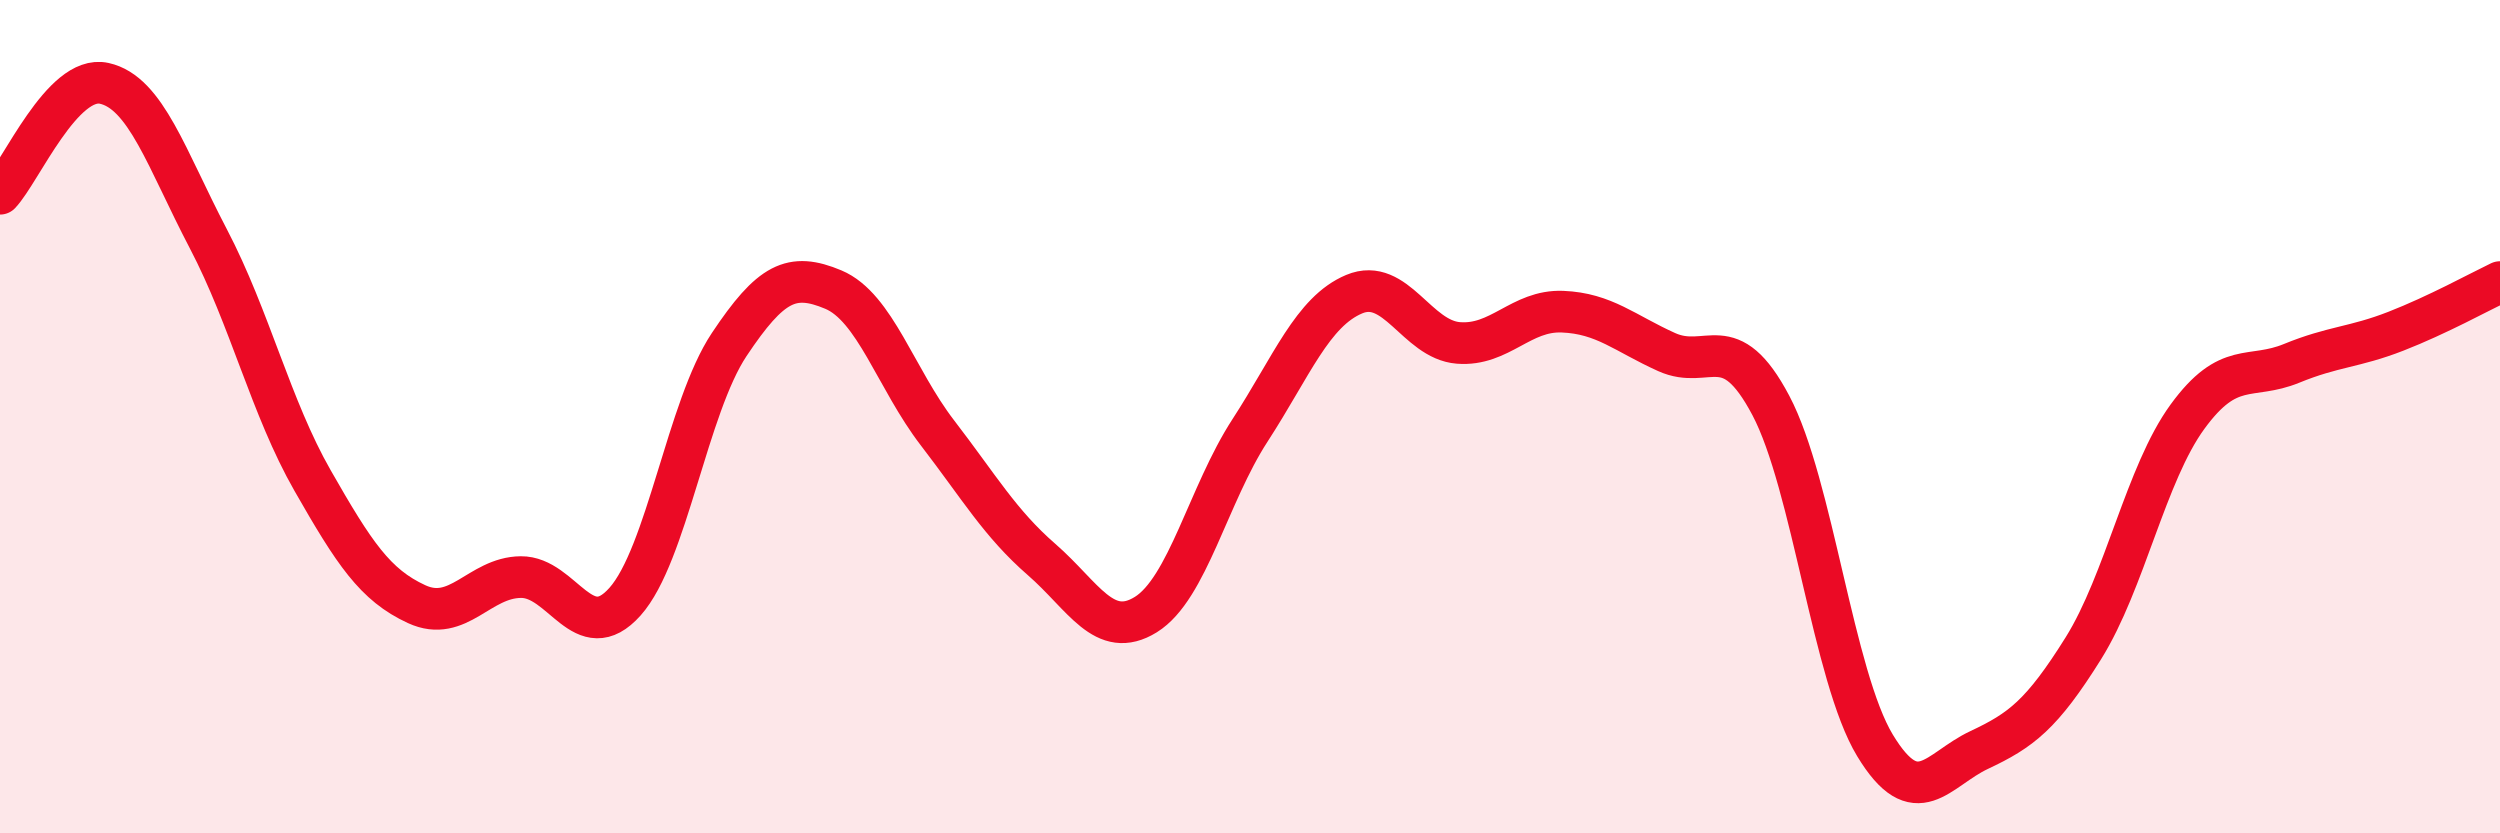
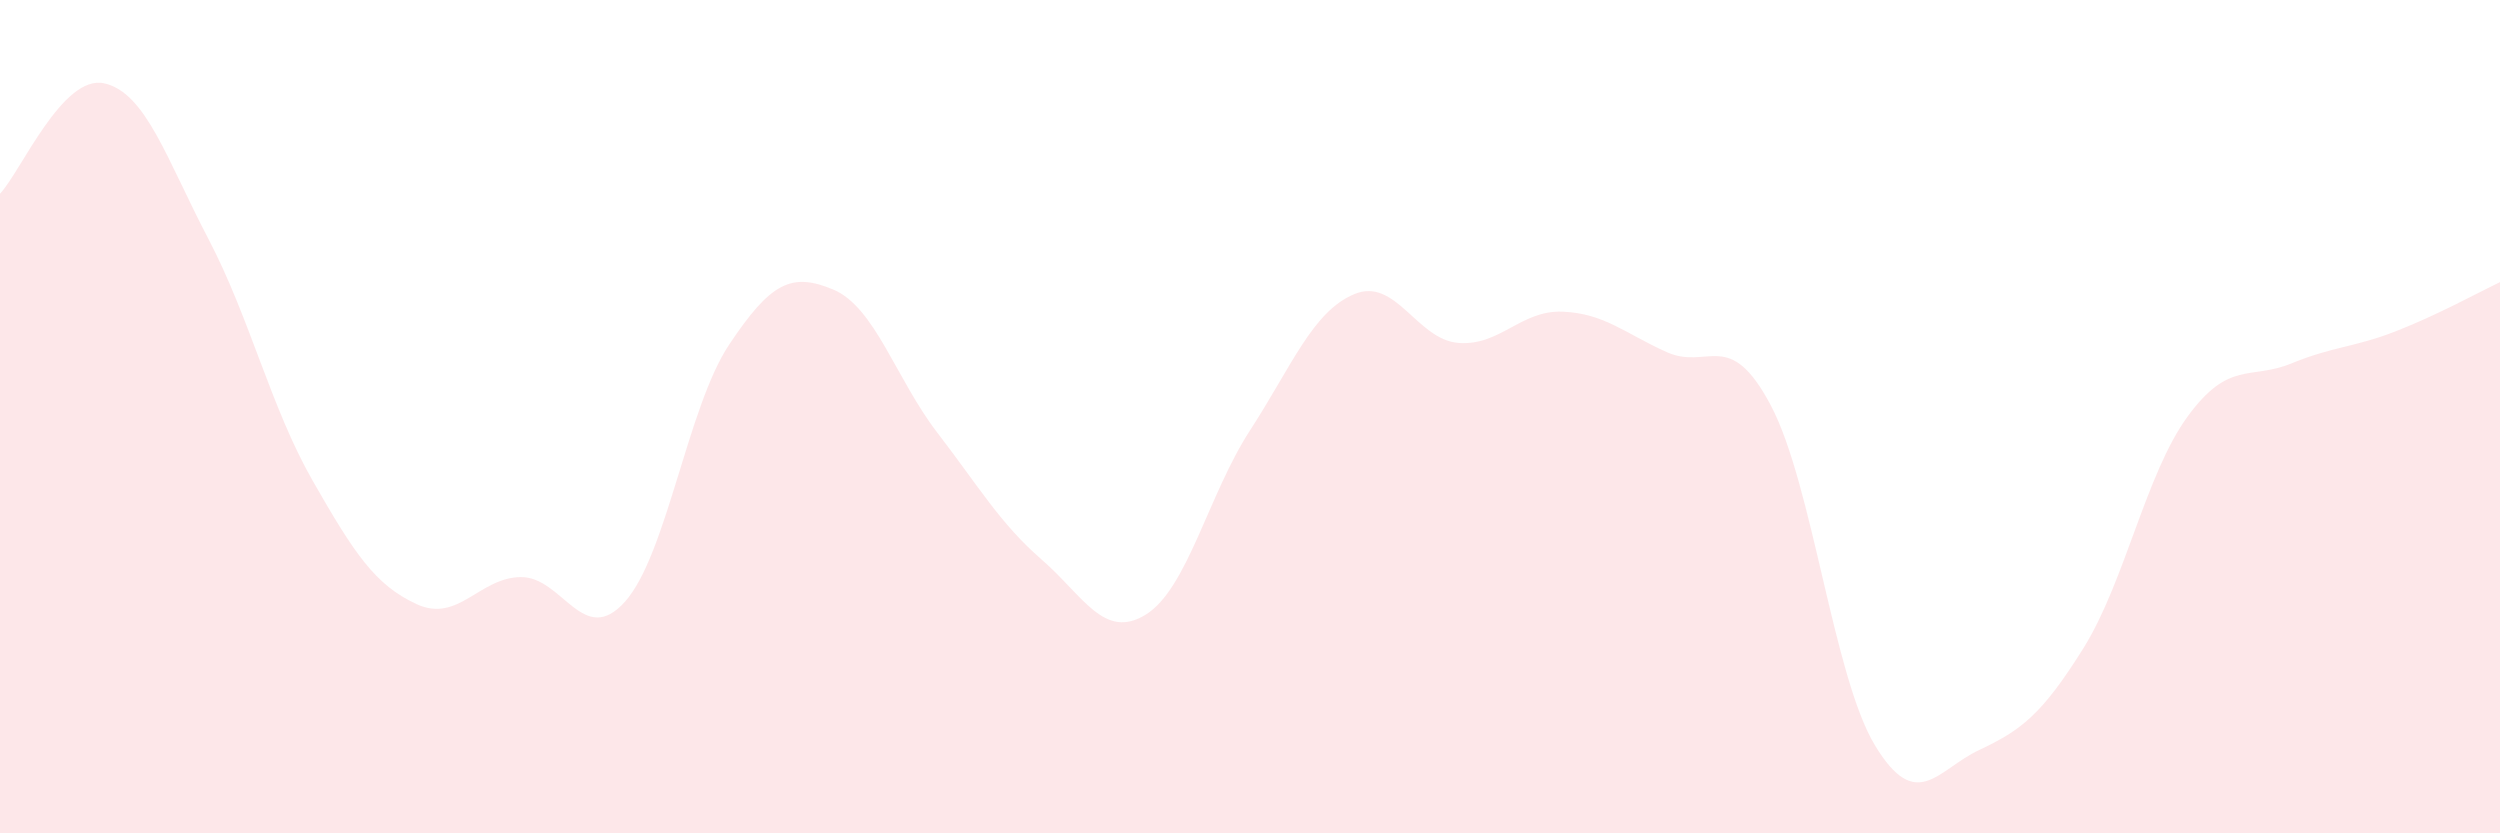
<svg xmlns="http://www.w3.org/2000/svg" width="60" height="20" viewBox="0 0 60 20">
  <path d="M 0,4.65 C 0.5,4.12 1.5,1.78 2.5,2 C 3.5,2.22 4,3.82 5,5.73 C 6,7.64 6.5,9.78 7.5,11.53 C 8.5,13.28 9,14.04 10,14.5 C 11,14.96 11.5,13.86 12.5,13.85 C 13.5,13.84 14,15.56 15,14.44 C 16,13.32 16.5,9.77 17.5,8.27 C 18.5,6.77 19,6.53 20,6.95 C 21,7.37 21.5,9.09 22.5,10.39 C 23.5,11.69 24,12.56 25,13.43 C 26,14.3 26.5,15.37 27.5,14.75 C 28.5,14.13 29,11.87 30,10.33 C 31,8.79 31.5,7.48 32.5,7.06 C 33.5,6.64 34,8.15 35,8.23 C 36,8.31 36.5,7.44 37.5,7.48 C 38.5,7.52 39,8 40,8.45 C 41,8.9 41.5,7.84 42.5,9.73 C 43.5,11.62 44,16.24 45,17.89 C 46,19.54 46.5,18.47 47.5,18 C 48.5,17.53 49,17.16 50,15.56 C 51,13.96 51.5,11.37 52.5,10 C 53.5,8.63 54,9.13 55,8.72 C 56,8.31 56.5,8.34 57.5,7.95 C 58.5,7.56 59.5,7.01 60,6.77L60 20L0 20Z" fill="#EB0A25" opacity="0.1" stroke-linecap="round" stroke-linejoin="round" />
-   <path d="M 0,4.65 C 0.5,4.12 1.5,1.78 2.5,2 C 3.5,2.22 4,3.82 5,5.73 C 6,7.64 6.5,9.78 7.5,11.53 C 8.5,13.28 9,14.04 10,14.5 C 11,14.96 11.5,13.86 12.5,13.85 C 13.5,13.84 14,15.56 15,14.44 C 16,13.32 16.5,9.77 17.5,8.27 C 18.5,6.77 19,6.53 20,6.95 C 21,7.37 21.5,9.09 22.5,10.39 C 23.5,11.69 24,12.56 25,13.43 C 26,14.3 26.5,15.37 27.5,14.75 C 28.5,14.13 29,11.87 30,10.33 C 31,8.79 31.5,7.48 32.5,7.06 C 33.5,6.64 34,8.15 35,8.23 C 36,8.31 36.5,7.44 37.5,7.48 C 38.5,7.52 39,8 40,8.45 C 41,8.9 41.5,7.84 42.5,9.73 C 43.5,11.62 44,16.24 45,17.89 C 46,19.54 46.5,18.47 47.5,18 C 48.5,17.53 49,17.16 50,15.56 C 51,13.96 51.5,11.37 52.5,10 C 53.5,8.63 54,9.13 55,8.72 C 56,8.31 56.5,8.34 57.5,7.95 C 58.5,7.56 59.5,7.01 60,6.77" stroke="#EB0A25" stroke-width="1" fill="none" stroke-linecap="round" stroke-linejoin="round" />
</svg>